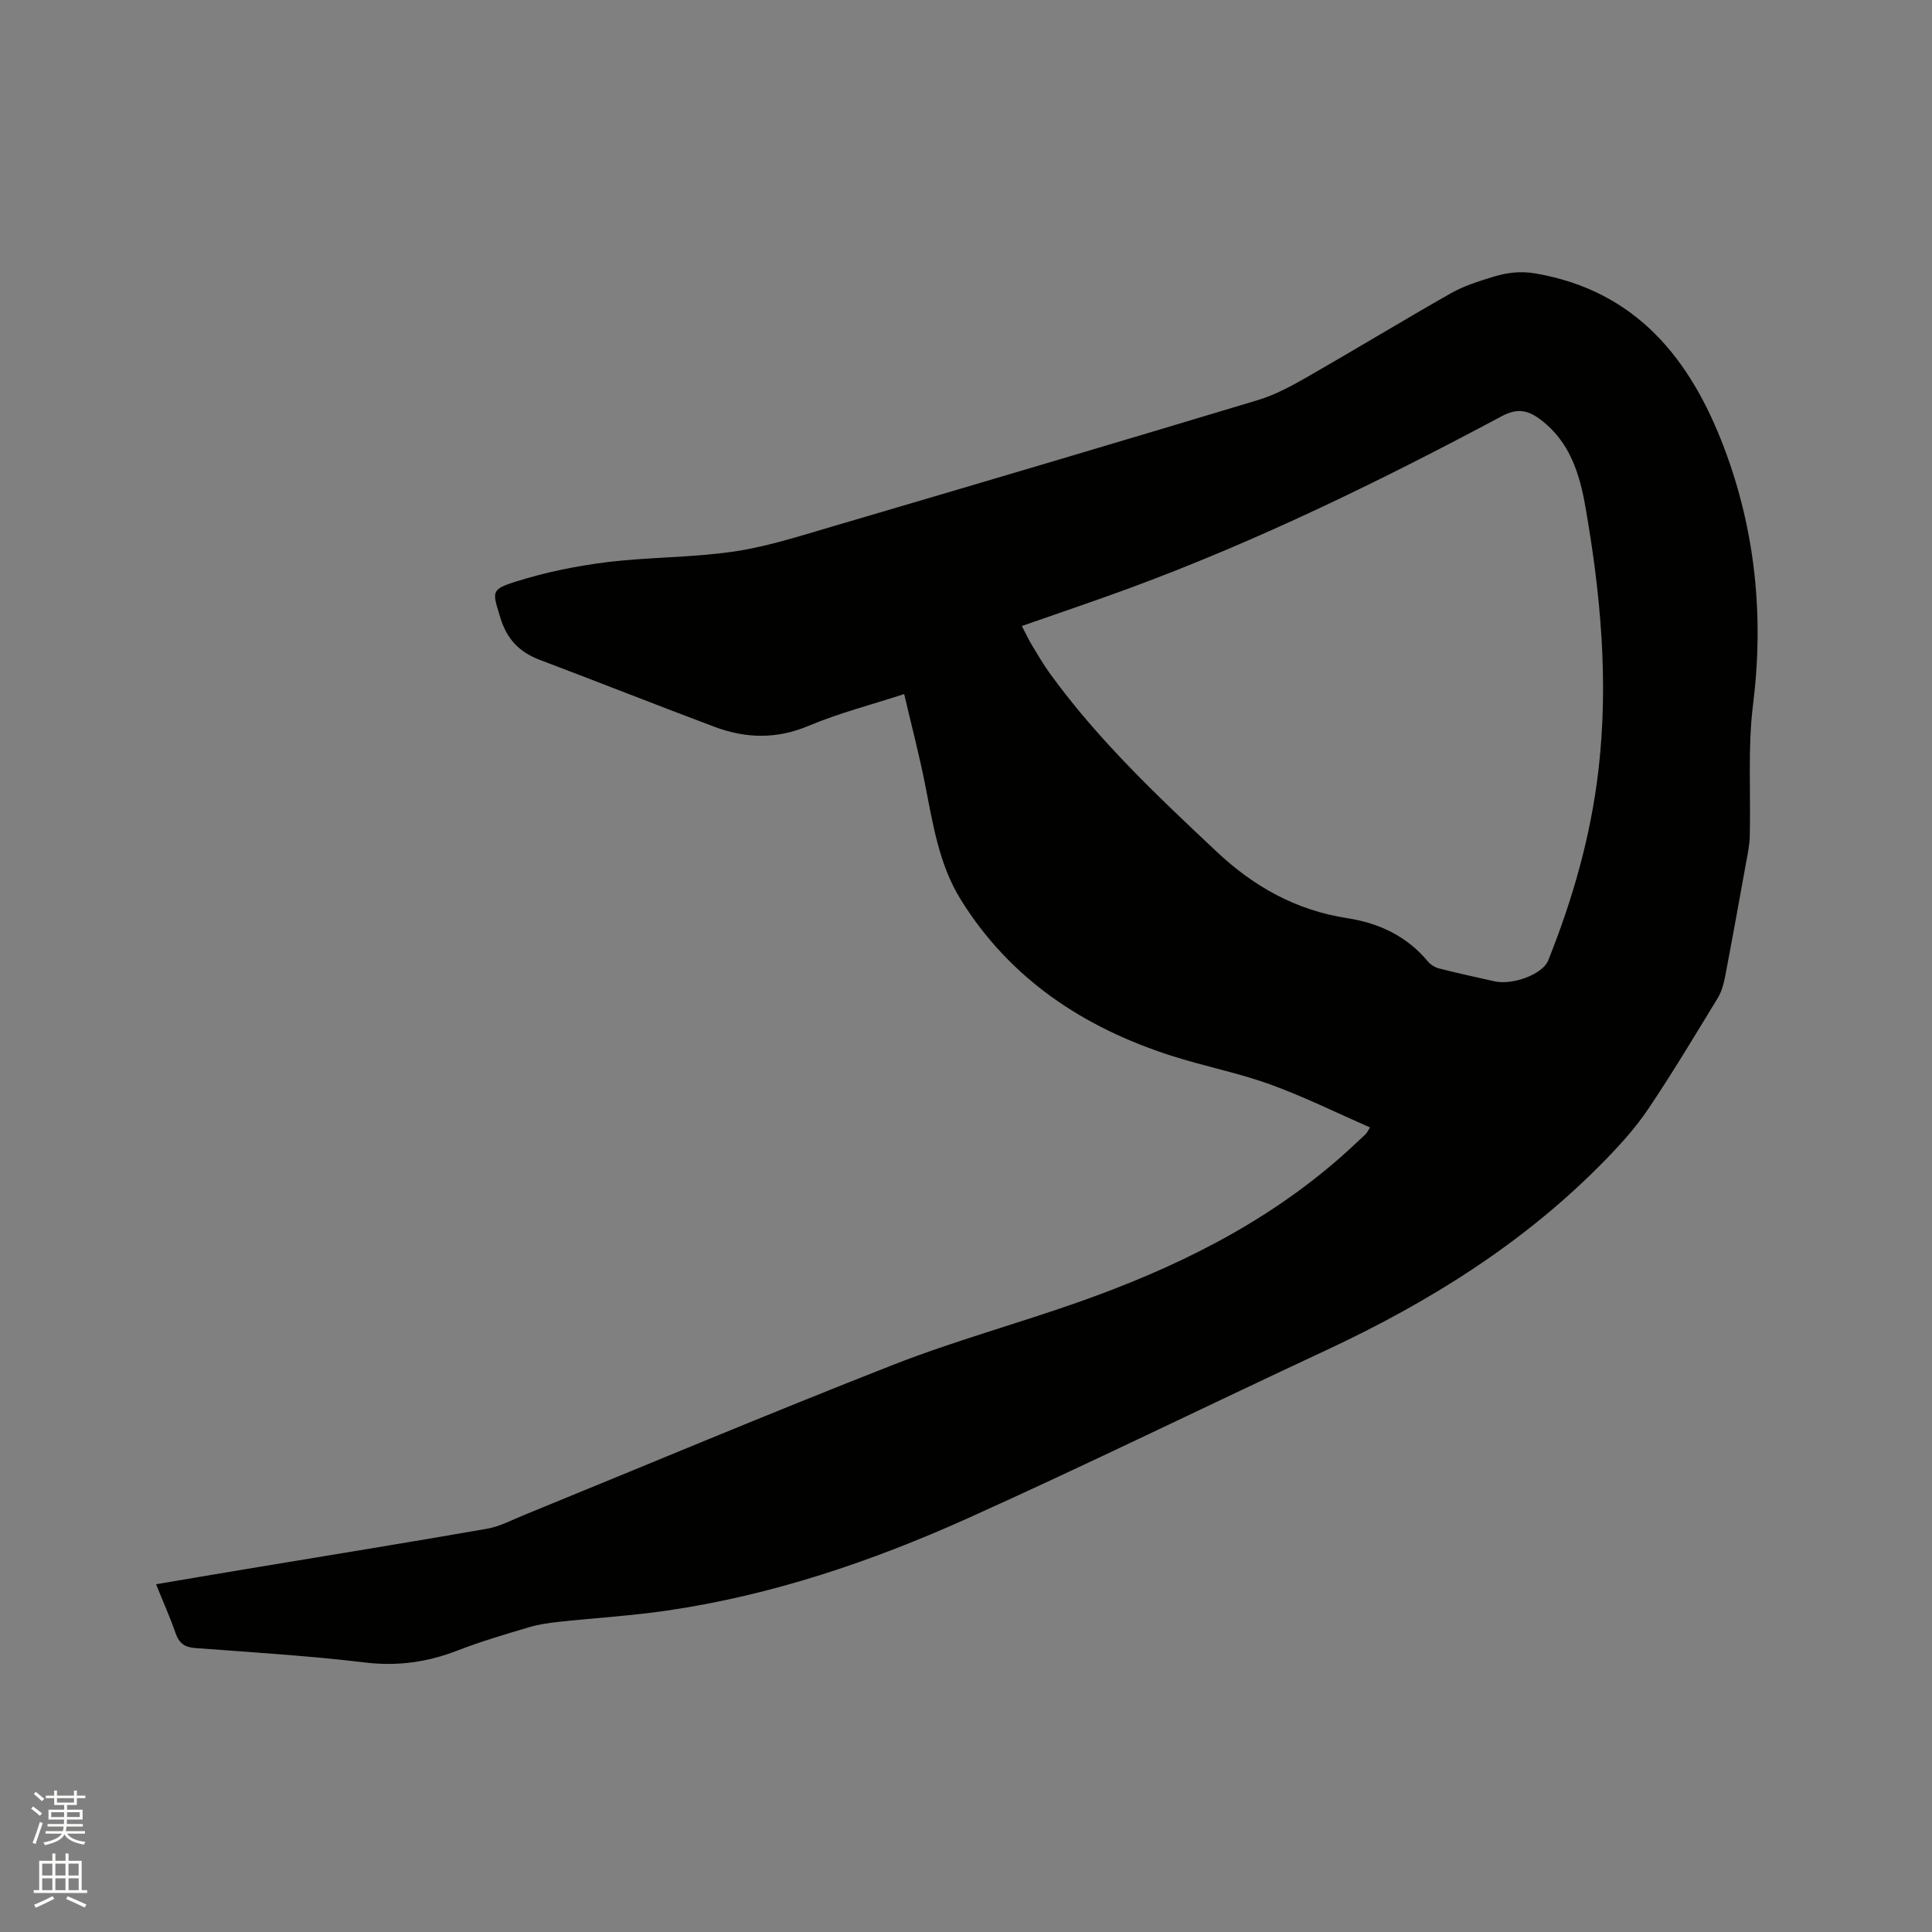
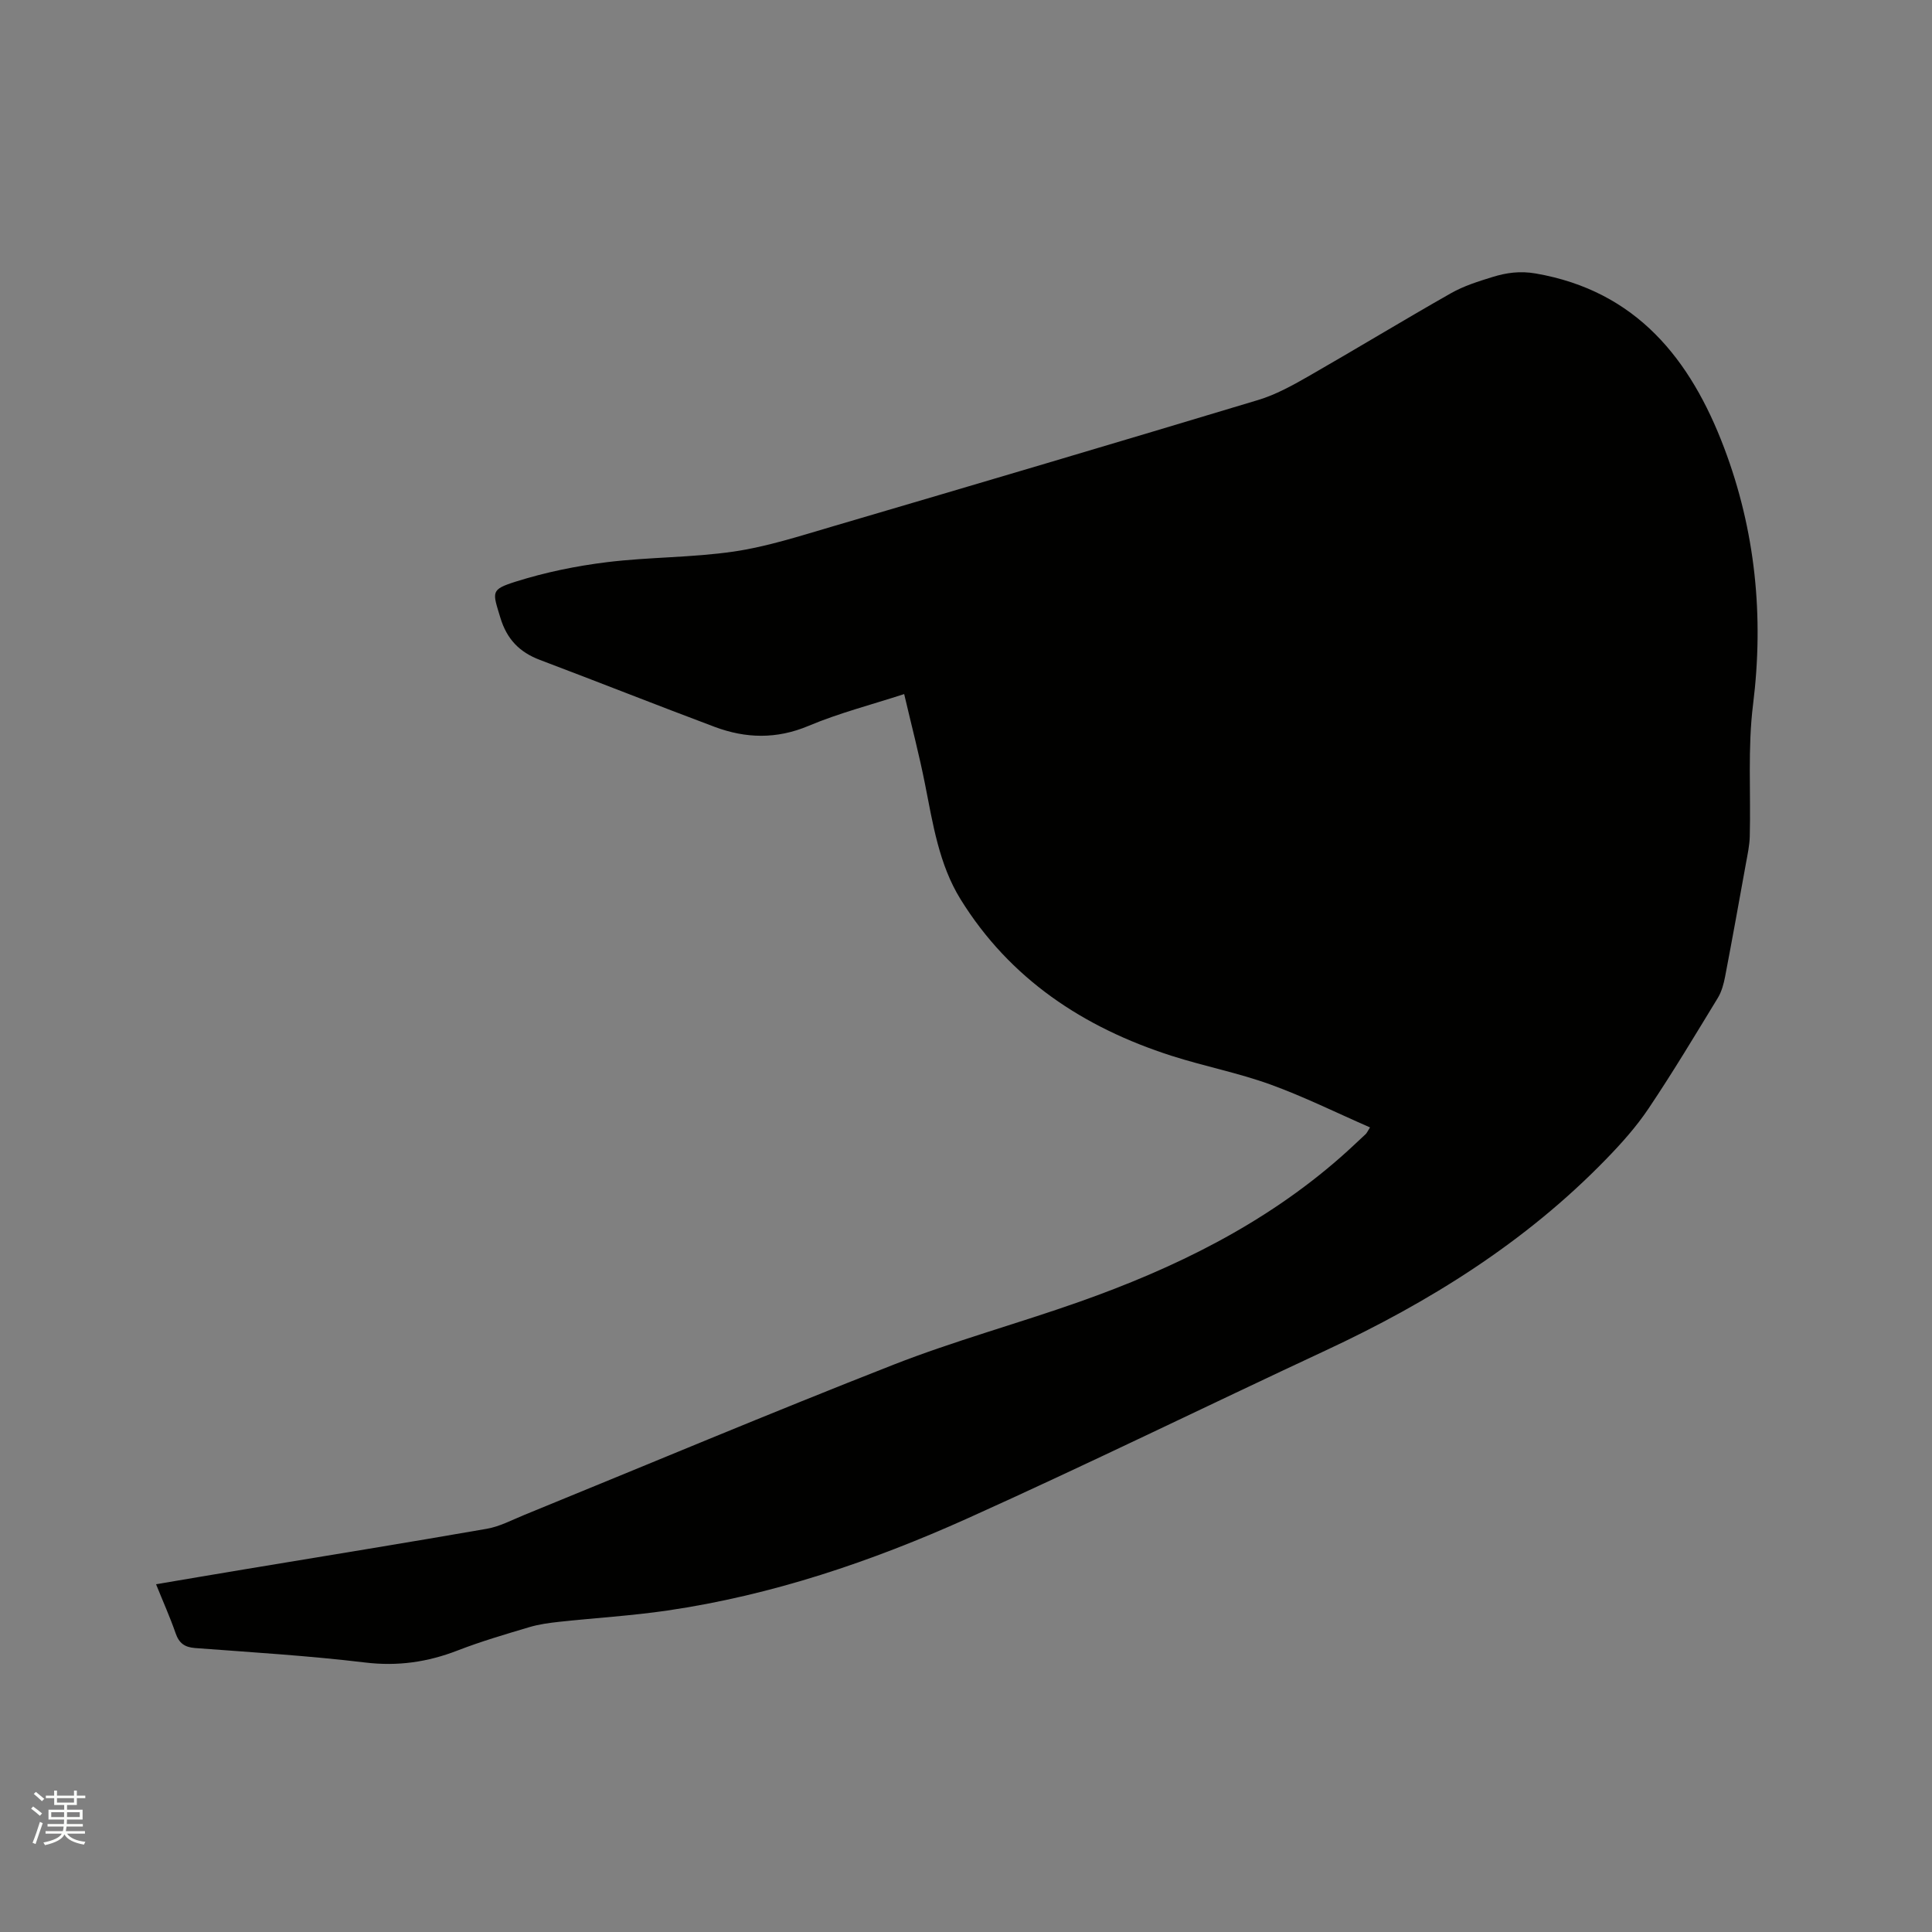
<svg xmlns="http://www.w3.org/2000/svg" enable-background="new 0 0 400 400" viewBox="0 0 400 400">
  <rect x="0" y="0" width="400" height="400" fill="#808080" stroke="none" />
  <path d="m6.44 374.46.42-.45c.65.47 1.27.95 1.85 1.44l-.45.49c-.65-.56-1.25-1.06-1.82-1.48m.93 7.33-.63-.26c.55-1.36 1.05-2.8 1.52-4.33.19.1.38.19.59.27-.46 1.29-.95 2.73-1.48 4.32m-.38-10.38.44-.42c.43.34 1.01.82 1.74 1.44l-.49.49c-.53-.51-1.09-1.01-1.69-1.51m2.5.35h1.72v-1.04h.59v1.04h3.52v-1.04h.59v1.04h1.75v.53h-1.75v1.42h-2.03v.97h3.22v2.03h-3.24c0 .35-.01.66-.03.93h3.32v.53h-3.37c-.03.27-.08.58-.15.94h3.96v.53h-3.71c.67.92 1.93 1.48 3.79 1.68-.13.24-.23.44-.29.59-2.13-.38-3.48-1.08-4.04-2.12-.43.97-1.77 1.72-4.03 2.23-.09-.19-.2-.37-.33-.55 2.1-.42 3.37-1.03 3.81-1.83h-3.36v-.53h3.58c.08-.29.13-.61.16-.94h-3.33v-.53h3.39c.02-.27.04-.58.04-.93h-3.23v-2.03h3.25v-.97h-2.07v-1.42h-1.73zm1.12 3.44v1h2.65c.01-.3.02-.44.01-.4v-.25-.35zm1.19-2h3.52v-.91h-3.52zm4.71 2h-2.63v.59c0 .15-.01.28-.01.4h2.64z" fill="#fbfcfa" />
-   <path d="m13.56 383.74h.63v1.52h2.72v6.07h1.13v.6h-11.06v-.6h1.13v-6.07h2.73v-1.52h.63v1.52h2.1v-1.52zm-2.69 8.83.38.56c-1.24.63-2.53 1.25-3.85 1.85-.1-.21-.21-.42-.34-.63 1.36-.55 2.63-1.15 3.81-1.78m-2.13-4.27h2.1v-2.45h-2.1zm0 3.04h2.1v-2.46h-2.1zm2.72-3.04h2.1v-2.45h-2.1zm0 3.04h2.1v-2.46h-2.1zm6.07 3.6c-1.41-.71-2.7-1.3-3.86-1.78l.35-.56c1.45.62 2.75 1.19 3.88 1.72zm-1.25-9.09h-2.1v2.45h2.1zm-2.09 5.49h2.1v-2.46h-2.1z" fill="#fbfcfa" />
-   <path d="m32.31 328c6.28-1.06 12.3-2.09 18.33-3.09 16.72-2.78 33.45-5.48 50.14-8.39 2.66-.46 5.18-1.81 7.72-2.85 25.48-10.4 50.86-21.08 76.48-31.12 12.59-4.93 25.71-8.51 38.48-13.02 19.7-6.96 38.29-16.04 54.15-29.99 1.75-1.54 3.44-3.15 5.15-4.74.21-.2.33-.5.89-1.38-6.99-3.05-13.69-6.38-20.69-8.91-6.65-2.4-13.67-3.76-20.41-5.92-18.21-5.84-33.46-15.9-43.68-32.41-4.46-7.21-5.73-15.63-7.36-23.86-1.21-6.11-2.8-12.15-4.31-18.62-6.86 2.23-13.52 3.94-19.79 6.58-6.63 2.79-13 2.62-19.45.21-12.08-4.53-24.08-9.29-36.15-13.85-4.25-1.6-6.87-4.29-8.22-8.76-1.62-5.37-2.09-5.8 3.25-7.48 6.1-1.92 12.48-3.23 18.84-4.01 8.72-1.07 17.59-.93 26.27-2.2 6.86-1.01 13.57-3.19 20.26-5.15 29.46-8.66 58.9-17.37 88.29-26.23 3.59-1.08 7-2.96 10.29-4.84 9.92-5.68 19.69-11.63 29.63-17.27 2.64-1.5 5.64-2.44 8.56-3.34 2.89-.9 5.72-1.3 8.96-.74 20.9 3.61 32.1 17.8 39.02 36.09 6.47 17.09 8.27 34.85 5.99 53.16-1.12 8.99-.45 18.2-.68 27.31-.05 1.88-.46 3.75-.8 5.62-1.41 7.8-2.81 15.59-4.3 23.37-.29 1.51-.71 3.1-1.49 4.4-4.69 7.69-9.32 15.42-14.34 22.9-2.56 3.82-5.69 7.32-8.91 10.62-16.63 17.11-36.49 29.5-57.99 39.52-24.76 11.54-49.28 23.57-74.18 34.78-19.84 8.92-40.43 15.88-62.07 19.05-7.43 1.09-14.95 1.53-22.43 2.34-2.08.23-4.2.51-6.19 1.11-4.97 1.48-9.96 2.94-14.79 4.81-6.25 2.43-12.46 3.32-19.22 2.5-11.67-1.4-23.43-2.11-35.16-2.99-2.23-.17-3.35-1.04-4.06-3.12-1.15-3.31-2.58-6.48-4.03-10.09zm179.25-198.39c.85 1.61 1.42 2.86 2.13 4.03 1.2 1.99 2.38 4.01 3.75 5.89 9.95 13.73 22.21 25.29 34.5 36.84 7.7 7.24 16.46 12.11 27.01 13.73 6.56 1.01 12.32 3.72 16.69 8.97.56.67 1.48 1.23 2.34 1.45 3.79.96 7.61 1.79 11.42 2.65 3.78.85 9.99-1.46 11.13-4.3 5.1-12.73 8.84-25.82 10.42-39.49 2.12-18.29.45-36.4-2.7-54.41-1.19-6.83-3.22-13.43-9.14-17.98-2.6-1.99-4.81-2.63-8.19-.82-24.94 13.32-50.33 25.73-76.89 35.54-7.32 2.7-14.72 5.18-22.47 7.9z" fill="#010100" />
+   <path d="m32.31 328c6.28-1.06 12.3-2.09 18.33-3.09 16.72-2.78 33.45-5.48 50.14-8.39 2.66-.46 5.18-1.81 7.72-2.85 25.48-10.4 50.86-21.08 76.48-31.12 12.59-4.93 25.71-8.51 38.48-13.02 19.7-6.96 38.29-16.04 54.15-29.99 1.75-1.54 3.44-3.15 5.15-4.74.21-.2.33-.5.89-1.38-6.99-3.05-13.69-6.38-20.69-8.91-6.65-2.4-13.67-3.76-20.41-5.92-18.21-5.84-33.46-15.9-43.68-32.41-4.46-7.21-5.73-15.63-7.36-23.86-1.21-6.11-2.8-12.15-4.31-18.62-6.86 2.23-13.52 3.94-19.79 6.58-6.63 2.79-13 2.62-19.45.21-12.08-4.53-24.08-9.29-36.15-13.85-4.25-1.6-6.87-4.29-8.22-8.76-1.62-5.37-2.09-5.8 3.25-7.48 6.1-1.92 12.48-3.23 18.84-4.01 8.72-1.07 17.59-.93 26.27-2.2 6.86-1.01 13.57-3.19 20.26-5.15 29.46-8.66 58.9-17.37 88.29-26.23 3.59-1.08 7-2.96 10.29-4.84 9.92-5.68 19.69-11.63 29.63-17.27 2.64-1.5 5.64-2.44 8.56-3.34 2.89-.9 5.72-1.3 8.96-.74 20.9 3.61 32.1 17.8 39.02 36.09 6.47 17.09 8.27 34.85 5.99 53.16-1.12 8.99-.45 18.2-.68 27.31-.05 1.88-.46 3.75-.8 5.62-1.41 7.8-2.81 15.59-4.3 23.37-.29 1.51-.71 3.1-1.49 4.4-4.69 7.69-9.32 15.42-14.34 22.9-2.56 3.82-5.69 7.32-8.91 10.62-16.63 17.11-36.49 29.5-57.99 39.52-24.76 11.54-49.28 23.57-74.18 34.78-19.84 8.92-40.43 15.88-62.07 19.05-7.43 1.09-14.95 1.53-22.43 2.34-2.08.23-4.2.51-6.19 1.11-4.97 1.48-9.96 2.94-14.79 4.81-6.25 2.43-12.46 3.32-19.22 2.5-11.67-1.4-23.43-2.11-35.16-2.99-2.23-.17-3.35-1.04-4.06-3.12-1.15-3.31-2.58-6.48-4.03-10.09zm179.25-198.39z" fill="#010100" />
</svg>